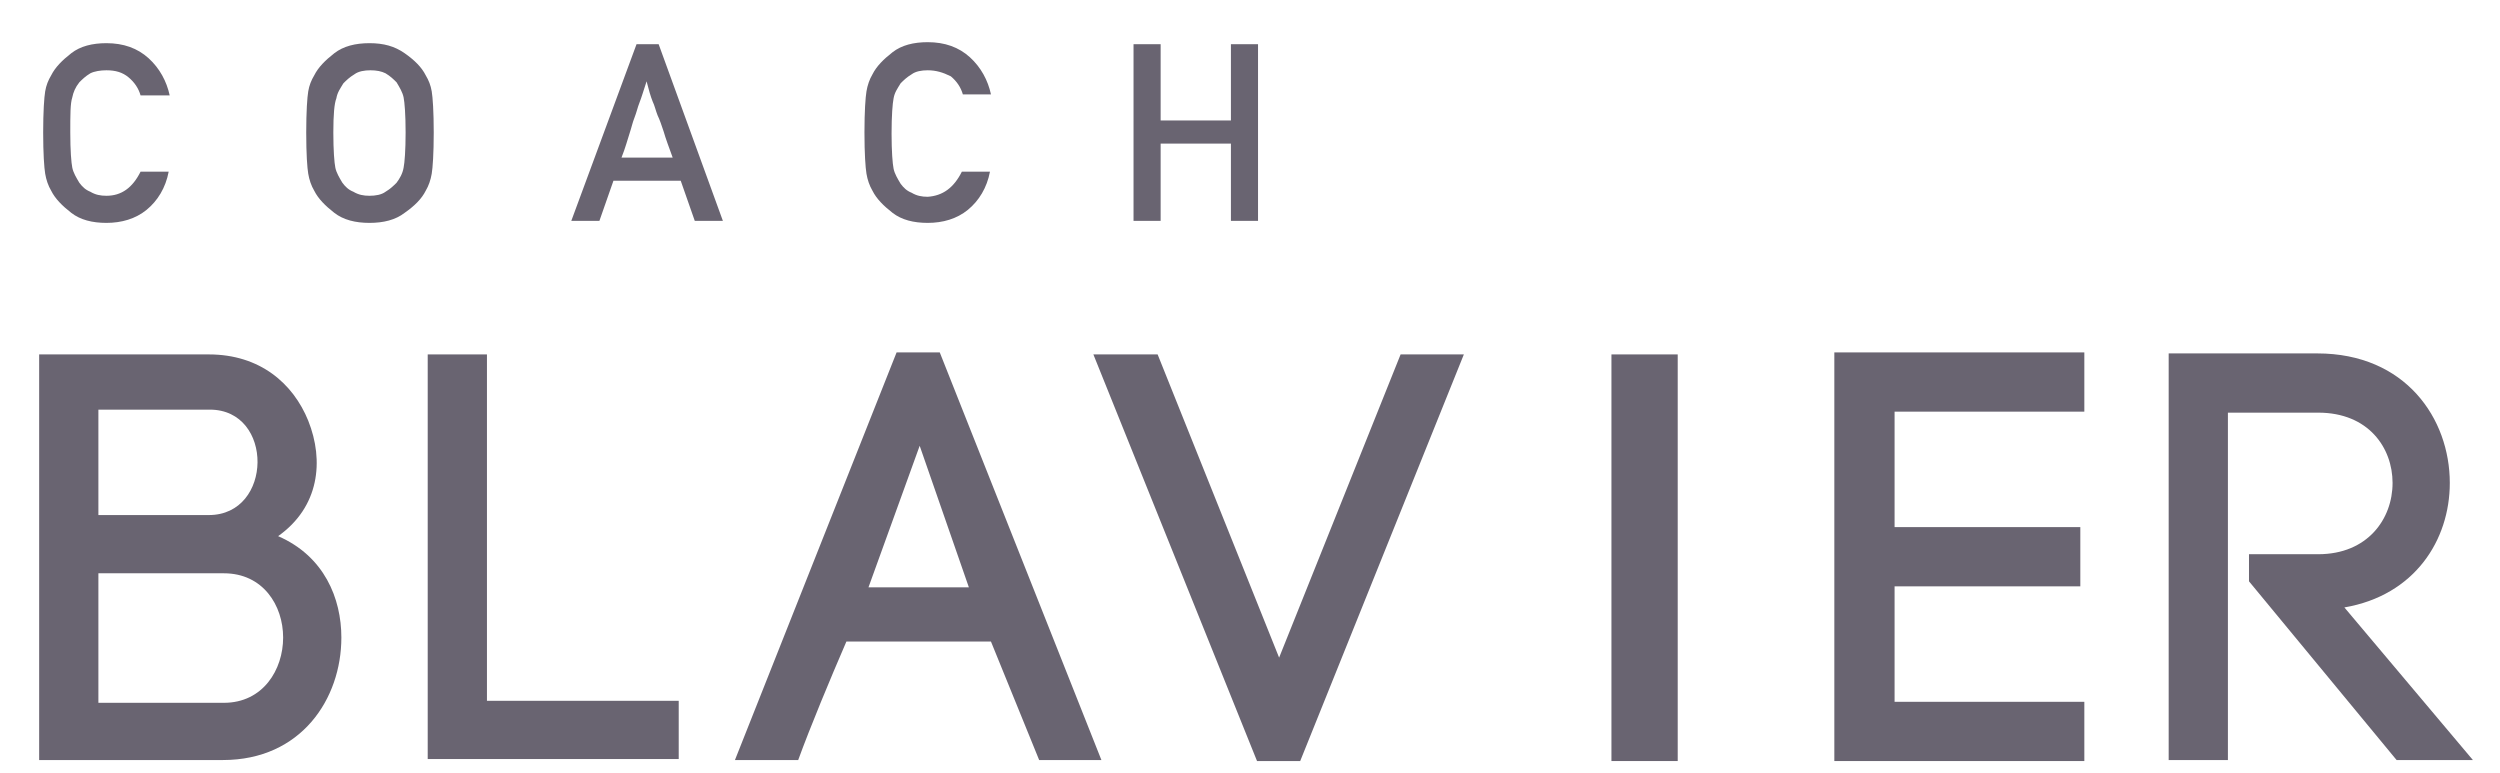
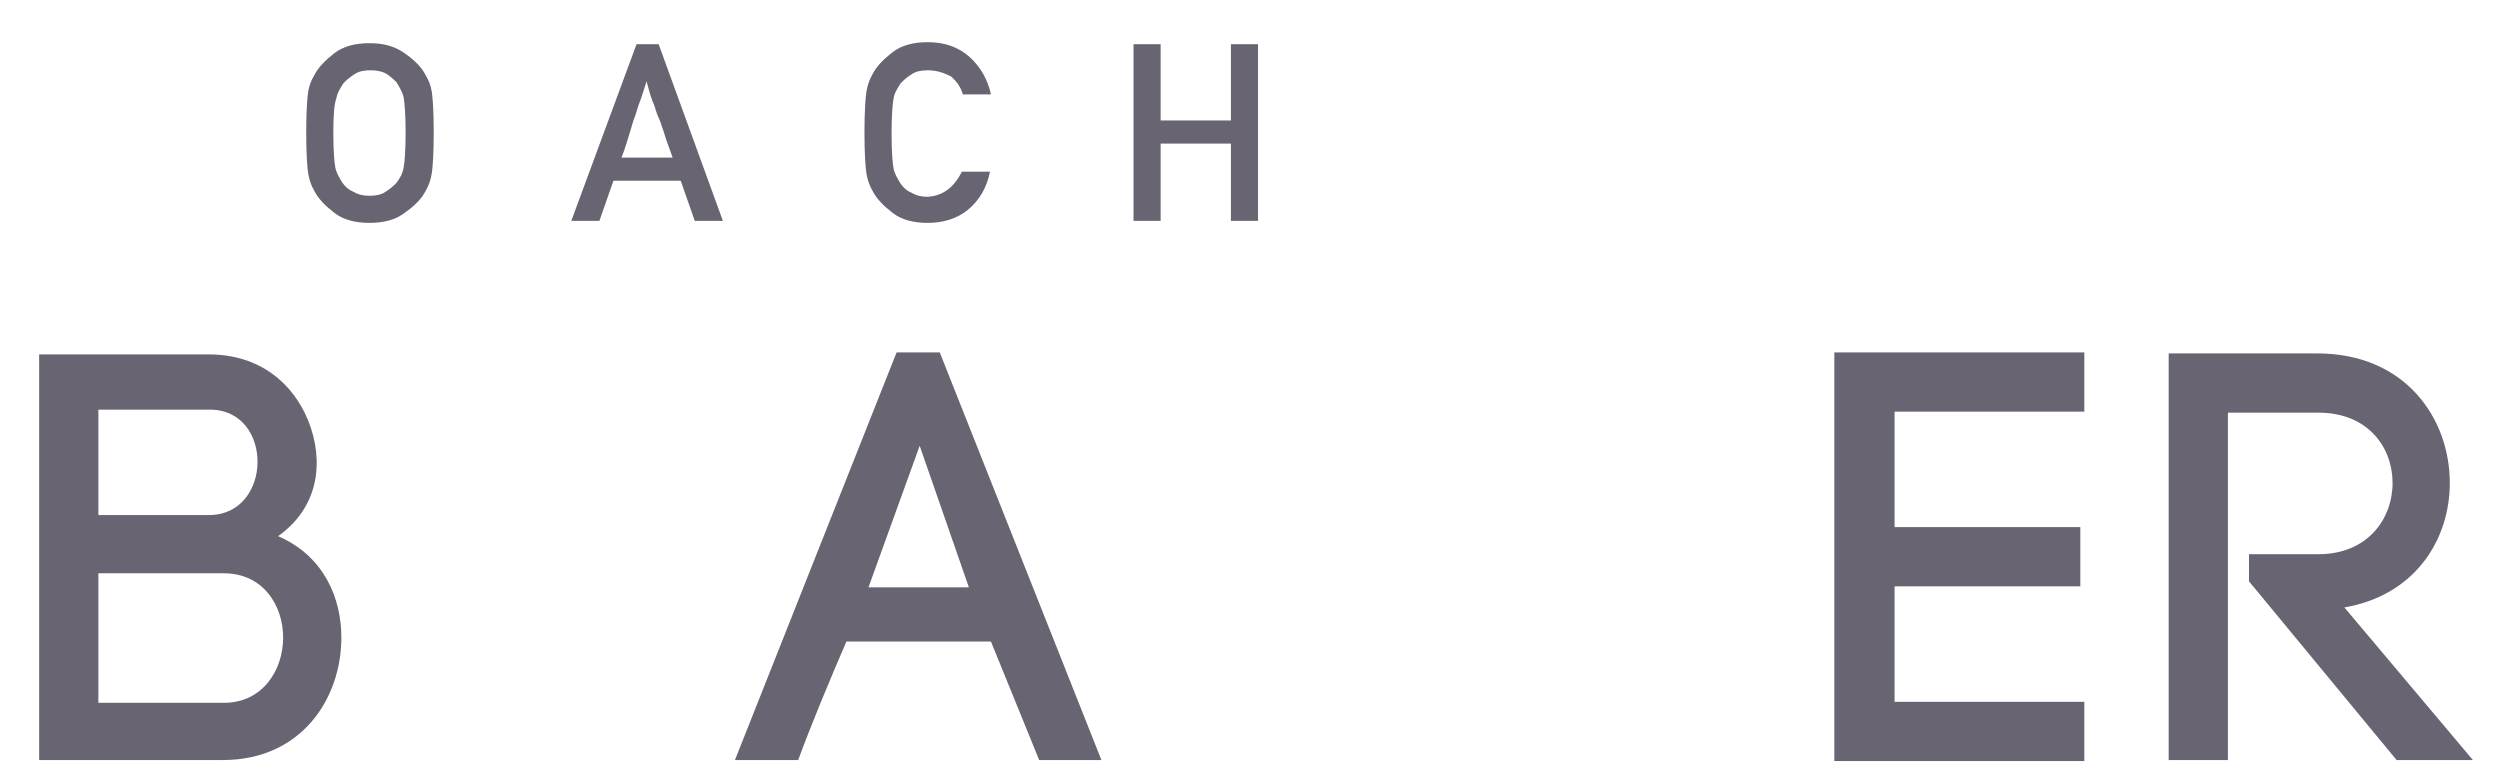
<svg xmlns="http://www.w3.org/2000/svg" id="Calque_1" x="0px" y="0px" viewBox="0 0 249 77" style="enable-background:new 0 0 249 77;" xml:space="preserve">
  <style type="text/css"> .st0{fill:#696471;} </style>
-   <path class="st0" d="M14,17.1h2.8c-0.3,1.6-1.1,2.9-2.2,3.8c-1.1,0.9-2.5,1.3-4,1.3c-1.4,0-2.6-0.3-3.5-1s-1.6-1.4-2-2.2 c-0.3-0.5-0.5-1.1-0.6-1.7c-0.1-0.6-0.2-2-0.2-4.1s0.1-3.5,0.2-4.1C4.6,8.5,4.8,8,5.1,7.5c0.4-0.8,1.1-1.5,2-2.2 c0.9-0.7,2.1-1,3.5-1c1.7,0,3.1,0.5,4.2,1.5c1.1,1,1.8,2.3,2.1,3.7H14c-0.2-0.7-0.6-1.3-1.2-1.8S11.5,7,10.6,7C10,7,9.4,7.1,9,7.3 C8.5,7.6,8.2,7.9,7.9,8.2C7.5,8.7,7.3,9.2,7.2,9.7C7,10.3,7,11.4,7,13.2c0,1.8,0.1,3,0.2,3.5c0.1,0.5,0.4,1,0.7,1.5 c0.3,0.4,0.6,0.7,1.1,0.9c0.5,0.3,1,0.4,1.6,0.4C12.1,19.5,13.2,18.7,14,17.1z" />
  <path class="st0" d="M30.5,13.2c0-2.1,0.1-3.5,0.2-4.1C30.8,8.5,31,8,31.3,7.5c0.4-0.8,1.1-1.5,2-2.2c0.9-0.7,2.1-1,3.5-1 c1.4,0,2.5,0.3,3.5,1C41.3,6,42,6.7,42.4,7.5C42.7,8,42.9,8.5,43,9.1c0.1,0.6,0.2,2,0.2,4.1s-0.1,3.5-0.2,4.1 c-0.1,0.6-0.3,1.2-0.6,1.7c-0.4,0.8-1.1,1.5-2.1,2.2c-0.9,0.7-2.1,1-3.5,1c-1.4,0-2.6-0.3-3.5-1c-0.9-0.7-1.6-1.4-2-2.2 c-0.3-0.5-0.5-1.1-0.6-1.7C30.6,16.7,30.5,15.4,30.5,13.2z M33.2,13.2c0,1.8,0.1,3,0.2,3.5c0.1,0.5,0.4,1,0.7,1.5 c0.3,0.4,0.6,0.7,1.1,0.9c0.5,0.3,1,0.4,1.6,0.4c0.6,0,1.2-0.1,1.6-0.4c0.5-0.3,0.8-0.6,1.1-0.9c0.3-0.4,0.6-0.9,0.7-1.5 c0.1-0.5,0.2-1.7,0.2-3.5c0-1.8-0.1-3-0.2-3.5c-0.1-0.5-0.4-1-0.7-1.5c-0.3-0.3-0.6-0.6-1.1-0.9C38,7.1,37.5,7,36.9,7 c-0.6,0-1.2,0.1-1.6,0.4c-0.5,0.3-0.8,0.6-1.1,0.9c-0.3,0.5-0.6,0.9-0.7,1.5C33.3,10.3,33.2,11.4,33.2,13.2z" />
  <path class="st0" d="M56.9,22l6.5-17.6h2.2L72,22h-2.8l-1.4-4h-6.7l-1.4,4H56.9z M61.9,15.7H67c-0.4-1.1-0.7-1.9-0.9-2.6 c-0.2-0.6-0.4-1.2-0.6-1.6c-0.2-0.5-0.3-1-0.5-1.4c-0.2-0.5-0.4-1.2-0.6-2c-0.3,0.9-0.5,1.6-0.7,2.1c-0.2,0.5-0.3,1-0.5,1.5 c-0.2,0.5-0.3,1-0.5,1.6C62.5,13.9,62.3,14.7,61.9,15.7z" />
  <path class="st0" d="M95.8,17.1h2.8c-0.3,1.6-1.1,2.9-2.2,3.8c-1.1,0.9-2.5,1.3-4,1.3c-1.4,0-2.6-0.3-3.5-1c-0.9-0.7-1.6-1.4-2-2.2 c-0.3-0.5-0.5-1.1-0.6-1.7c-0.1-0.6-0.2-2-0.2-4.1c0-2.1,0.1-3.5,0.2-4.1c0.1-0.6,0.3-1.2,0.6-1.7c0.4-0.8,1.1-1.5,2-2.2 c0.9-0.7,2.1-1,3.5-1c1.7,0,3.1,0.5,4.2,1.5c1.1,1,1.8,2.3,2.1,3.7h-2.8c-0.2-0.7-0.6-1.3-1.2-1.8C93.9,7.2,93.2,7,92.4,7 c-0.6,0-1.2,0.1-1.6,0.4c-0.5,0.3-0.8,0.6-1.1,0.9c-0.3,0.5-0.6,0.9-0.7,1.5c-0.1,0.5-0.2,1.7-0.2,3.5c0,1.8,0.1,3,0.2,3.5 c0.1,0.5,0.4,1,0.7,1.5c0.3,0.4,0.6,0.7,1.1,0.9c0.5,0.3,1,0.4,1.6,0.4C93.9,19.5,95,18.7,95.8,17.1z" />
  <path class="st0" d="M122.6,22v-7.7h-7V22h-2.7V4.4h2.7V12h7V4.4h2.7V22H122.6z" />
  <path class="st0" d="M20.8,35.3c5.1,0,8.4,2.9,9.9,6.6c1.6,4,1.1,8.6-3,11.5c4.6,2,6.3,6.2,6.3,10.1c0,6.1-4,12.2-11.8,12.2H3.9 V35.3H20.8L20.8,35.3z M9.8,51.3h11c6.4,0,6.5-10.5,0.1-10.5H9.8L9.8,51.3z M9.8,70h12.5c3.9,0,5.9-3.3,5.9-6.5c0-3.2-2-6.4-5.9-6.4 H9.8V70z" />
-   <path class="st0" d="M48.5,69.8h19.1v5.8h-25V35.3h5.9L48.5,69.8L48.5,69.8z" />
-   <path class="st0" d="M139.5,35.3h6.3l-16.3,40.5h-4.3l-16.3-40.5h6.4l12.1,30.2L139.5,35.3z" />
  <path class="st0" d="M224,55.2h6.9c4.9,0,7.4-3.5,7.4-7.1c0-3.5-2.4-7-7.4-7h-9v34.6H216V35.2h14.8c8.8,0,13.2,6.5,13.2,12.9 c0,5.7-3.5,11.2-10.5,12.4l12.8,15.2h-7.6L224,57.9V55.2L224,55.2z" />
-   <path class="st0" d="M167.1,35.3h-6.6v40.5h6.6V35.3z" />
  <path class="st0" d="M98.7,63.9H84.3c-1.6,3.7-3.6,8.5-4.8,11.8h-6.3l16.1-40.6h4.3l16.1,40.6h-6.2L98.7,63.9z M86.5,58.5h10 l-4.9-14.1L86.5,58.5z" />
  <path class="st0" d="M188.6,69.9h19v5.9h-24.9V35.1h24.9V41h-18.9v11.5h18.5v5.9h-18.5V69.9z" />
</svg>